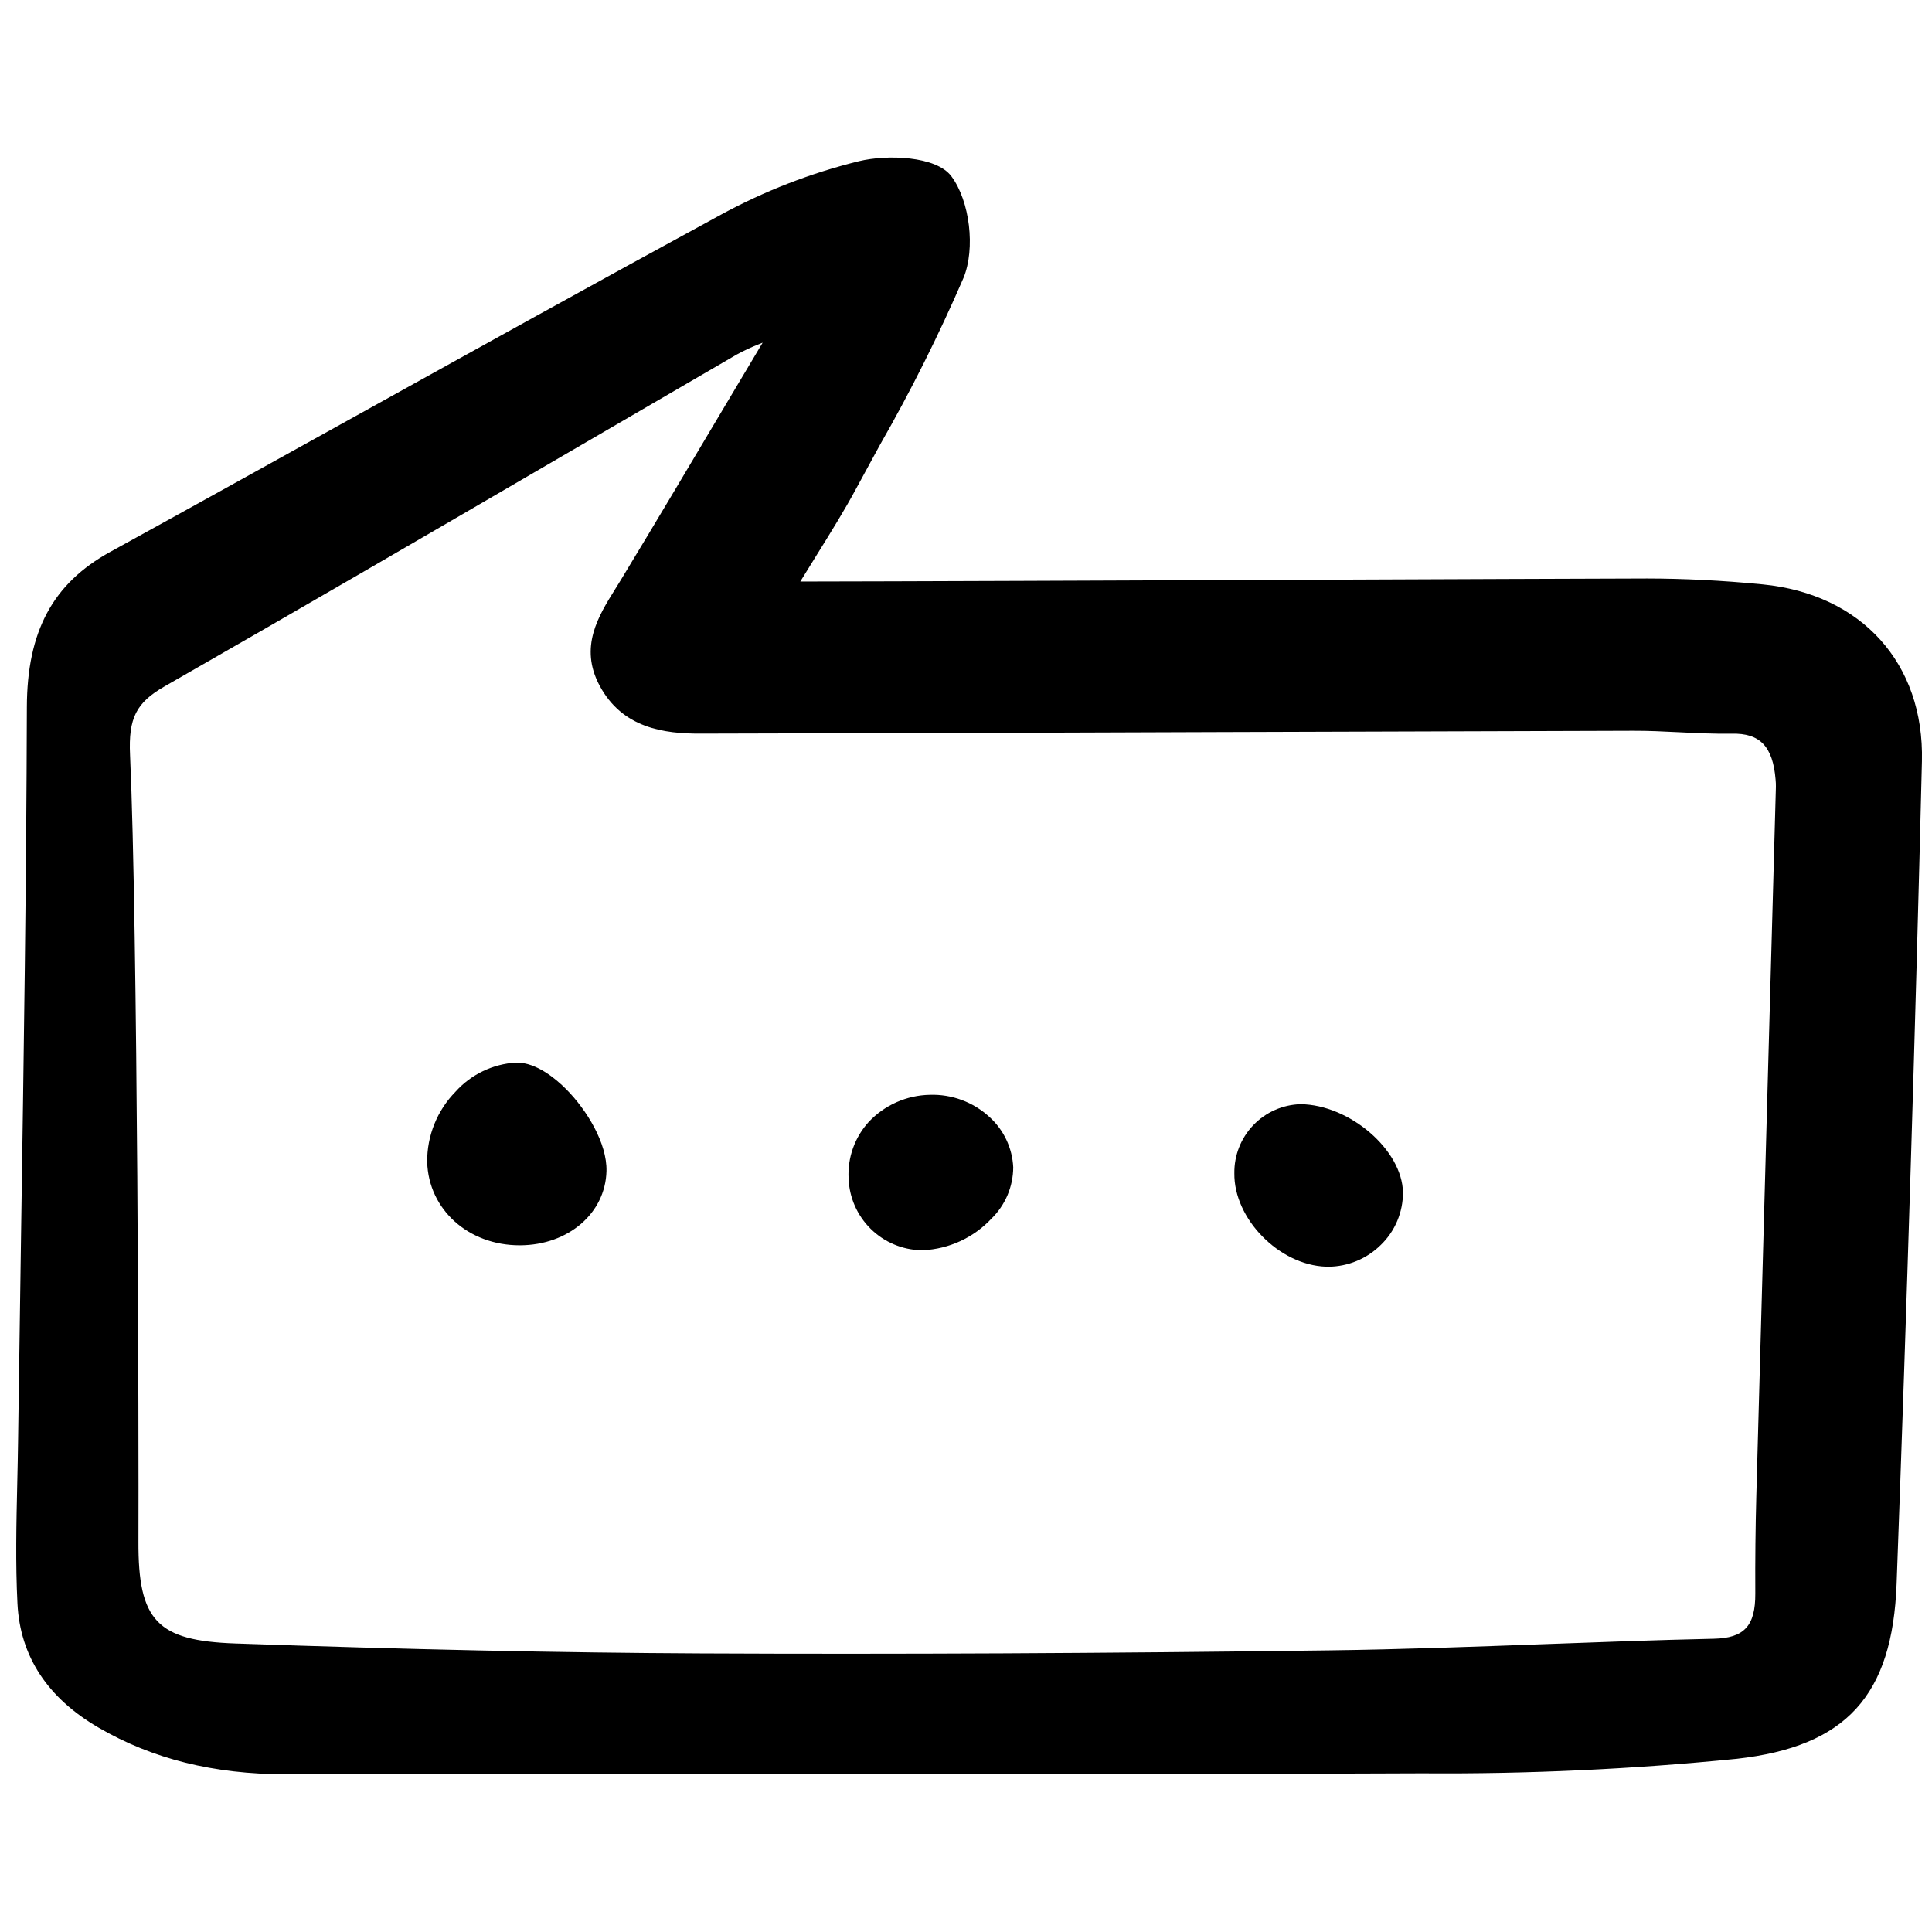
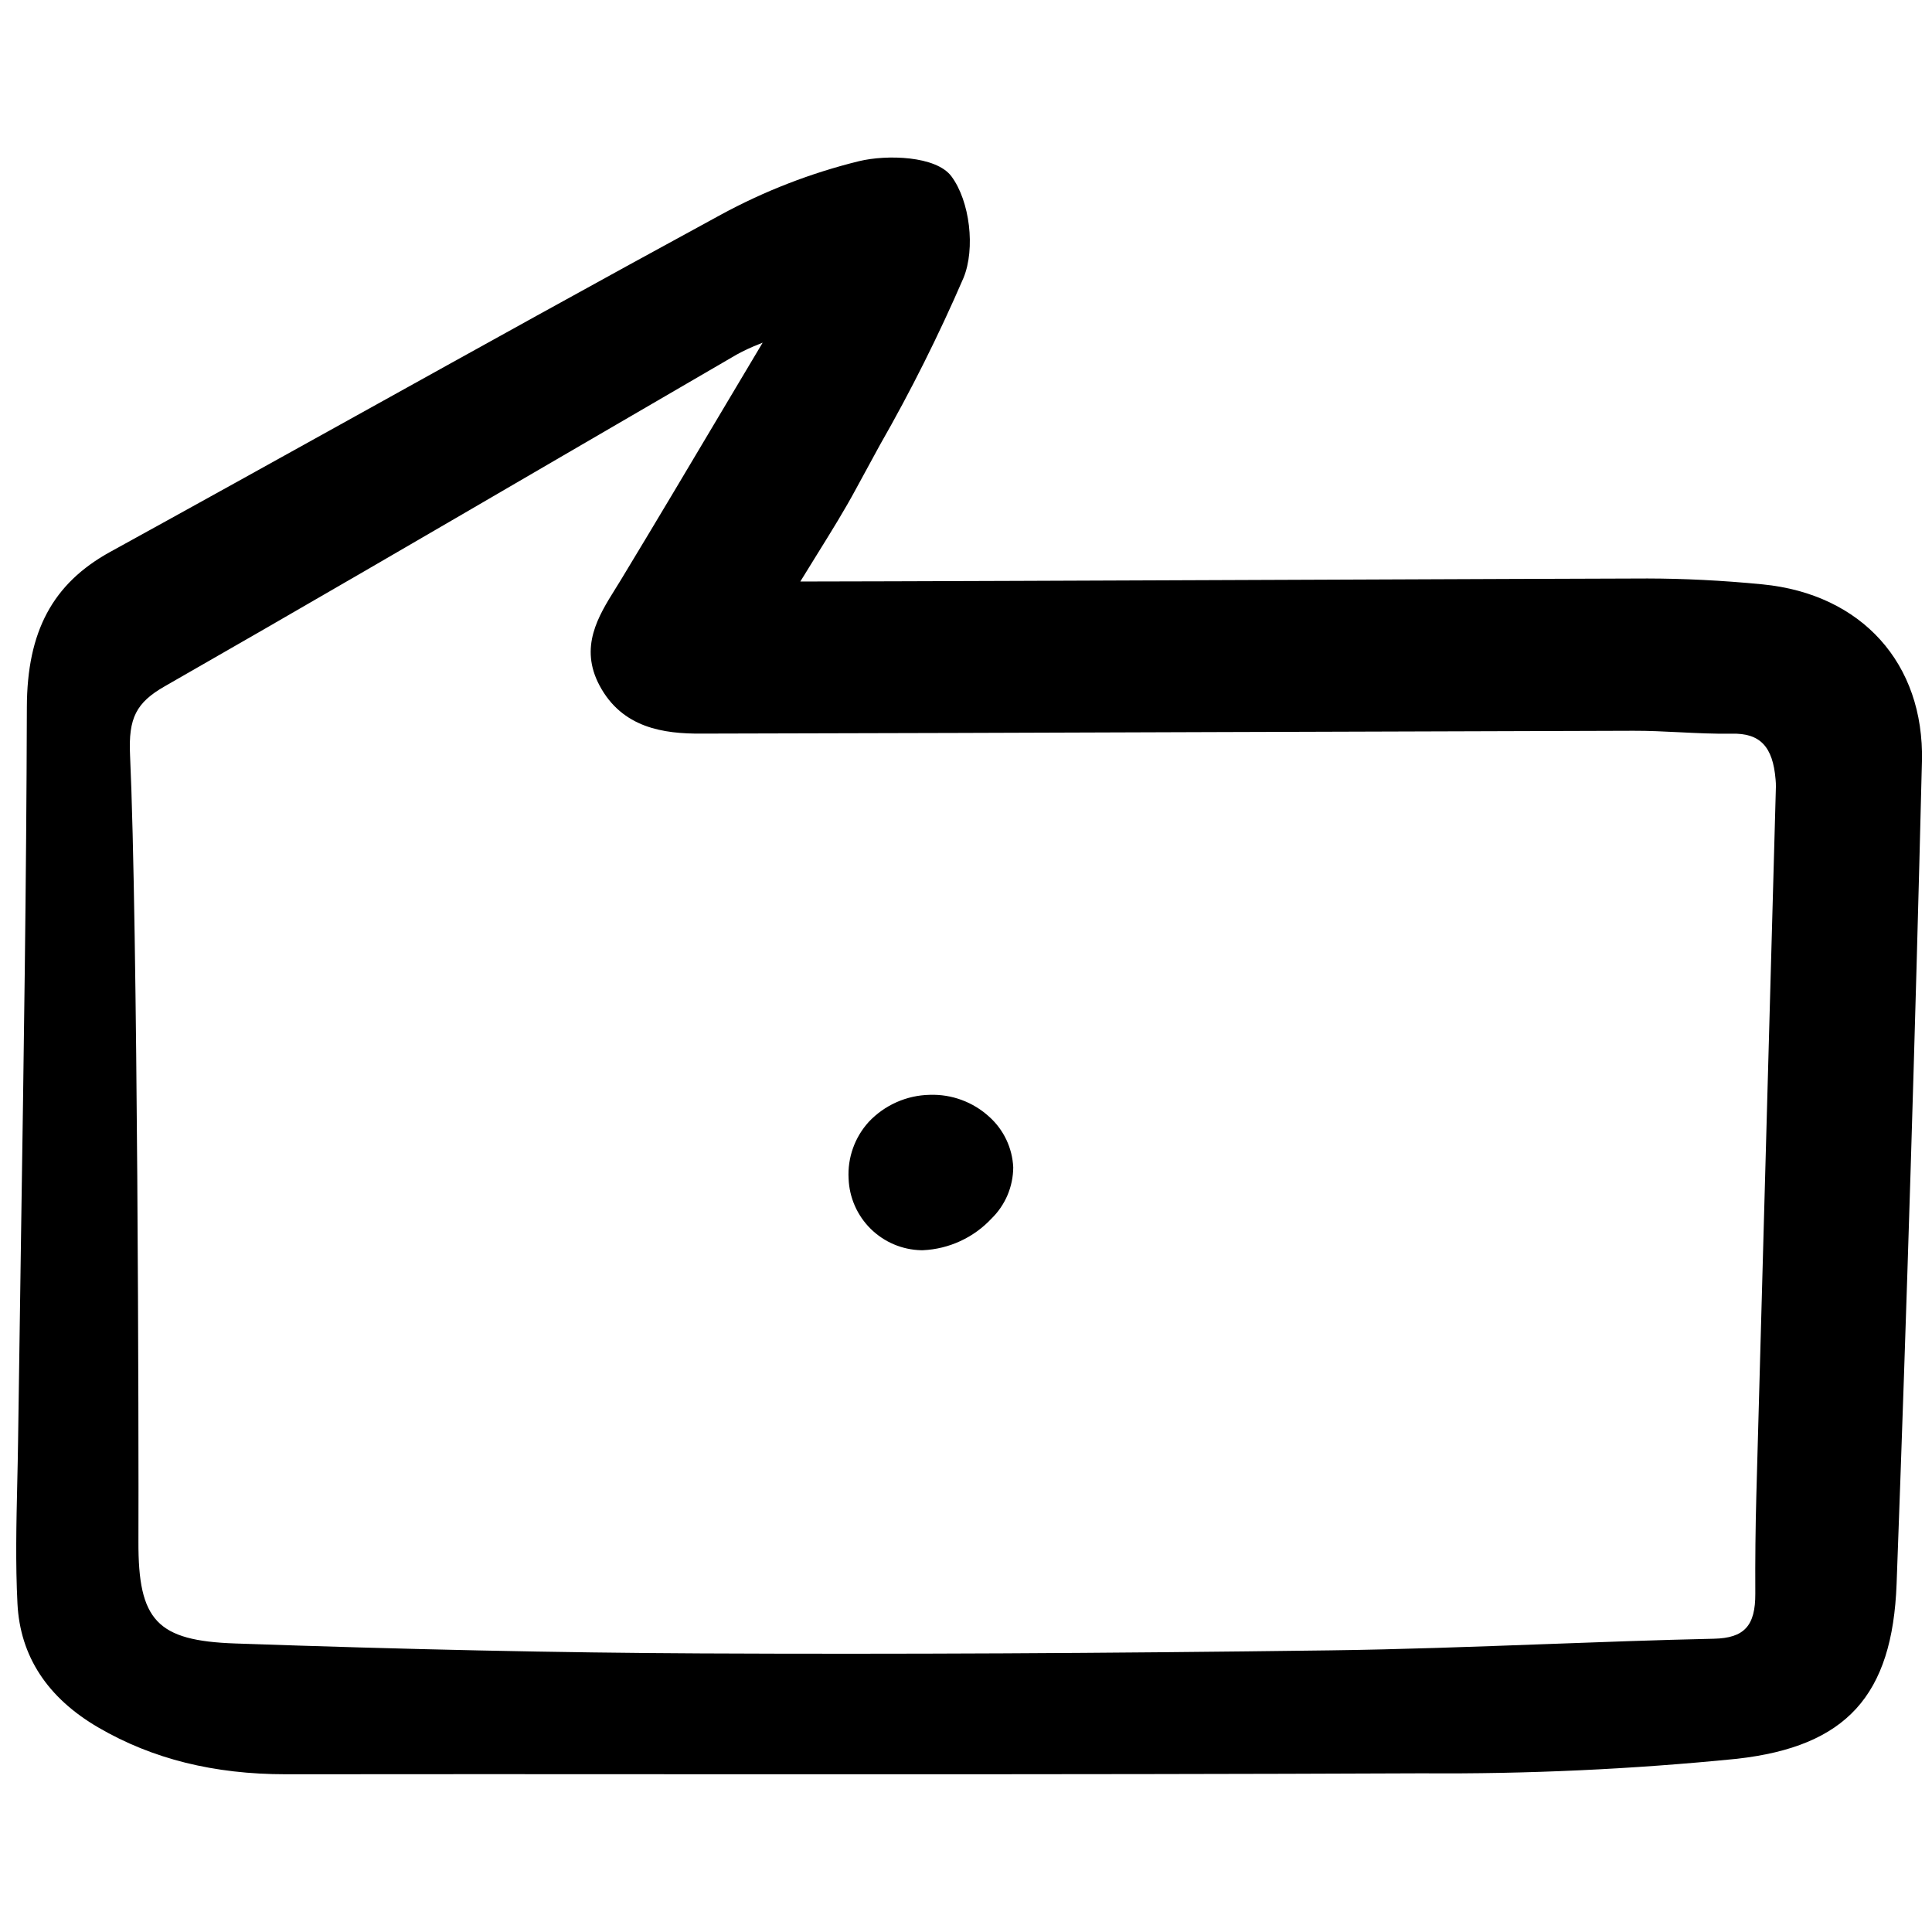
<svg xmlns="http://www.w3.org/2000/svg" width="800px" height="800px" viewBox="0 -12.5 158 158" fill="none">
  <g clip-path="url(#clip0)">
    <path d="M8.055 128.783C12.475 131.352 17.486 132.6 23.375 132.6H23.416C34.083 132.59 44.751 132.588 55.42 132.597C60.696 132.597 66.011 132.598 71.367 132.6C86.265 132.6 101.388 132.587 116.325 132.523C124.912 132.588 133.497 132.191 142.043 131.335C150.983 130.329 154.768 126.179 155.106 117.013C155.943 94.369 156.639 71.74 157.176 49.755C157.371 41.764 152.256 36.085 144.147 35.29C140.763 34.959 137.682 34.816 134.743 34.809C129.502 34.822 118.88 34.865 107.326 34.911C91.185 34.976 73.008 35.049 65.45 35.057C65.924 34.283 66.373 33.557 66.801 32.871C68.025 30.901 69.081 29.198 70.027 27.439C70.666 26.253 71.313 25.07 71.961 23.887C74.494 19.463 76.776 14.901 78.798 10.221C79.78 7.823 79.316 3.944 77.805 1.918C76.559 0.248 72.544 0.125 70.245 0.682C66.302 1.653 62.5 3.128 58.933 5.07C48.958 10.492 38.868 16.095 29.107 21.513C22.528 25.164 15.721 28.945 9.013 32.634C4.316 35.217 2.213 39.132 2.197 45.328C2.159 59.55 1.94 74.014 1.729 87.997C1.642 93.763 1.559 99.528 1.479 105.293C1.464 106.474 1.437 107.655 1.41 108.836C1.337 112.051 1.261 115.375 1.428 118.645C1.644 122.943 3.875 126.353 8.055 128.783ZM59.373 20.552C56.567 25.273 53.666 30.154 50.774 34.928C50.627 35.171 50.475 35.413 50.324 35.655C48.932 37.887 47.354 40.414 49.031 43.562C50.886 47.04 54.279 47.517 57.369 47.495C71.357 47.465 85.346 47.423 99.334 47.37C110.749 47.331 122.164 47.296 133.58 47.263C134.835 47.258 136.101 47.323 137.335 47.383C138.73 47.452 140.171 47.523 141.599 47.502C143.944 47.437 144.987 48.554 145.209 51.253C145.229 51.449 145.237 51.647 145.234 51.845L144.721 70.376C144.356 83.519 143.994 96.662 143.634 109.806C143.564 112.391 143.535 115.087 143.55 117.825C143.563 120.461 142.646 121.462 140.163 121.516C135.537 121.619 130.842 121.792 126.299 121.96C120.554 122.171 114.613 122.391 108.775 122.467C90.209 122.711 73.374 122.793 57.305 122.717C45.767 122.662 33.315 122.397 19.235 121.904C12.847 121.681 11.294 120.044 11.321 113.565C11.352 105.892 11.268 63.137 10.635 49.24C10.496 46.221 11.135 44.961 13.482 43.62C24.288 37.441 35.222 31.07 45.794 24.908C50.605 22.105 55.417 19.304 60.23 16.506C60.836 16.173 61.464 15.881 62.109 15.632L62.37 15.524C61.368 17.199 60.369 18.875 59.373 20.552Z" fill="#000000" />
-     <path d="M42.268 74.398H42.203C40.306 74.509 38.528 75.363 37.257 76.776C35.754 78.31 34.919 80.376 34.934 82.524C35.05 86.416 38.298 89.341 42.498 89.341H42.535C46.477 89.324 49.513 86.715 49.598 83.272C49.654 80.99 47.979 78.257 46.294 76.566C45.483 75.752 43.89 74.398 42.268 74.398Z" fill="#000000" />
-     <path d="M108.434 91.089C108.5 91.089 108.569 91.093 108.637 91.093C110.242 91.081 111.778 90.443 112.92 89.315C113.497 88.759 113.956 88.09 114.267 87.352C114.579 86.613 114.739 85.819 114.735 85.017C114.683 81.552 110.38 77.845 106.362 77.8C104.9 77.841 103.512 78.456 102.499 79.513C101.486 80.57 100.928 81.983 100.947 83.447C100.896 87.167 104.604 90.954 108.434 91.089Z" fill="#000000" />
    <path d="M75.334 89.744H75.474C77.613 89.647 79.63 88.715 81.092 87.149C81.649 86.603 82.092 85.952 82.397 85.234C82.7 84.514 82.859 83.743 82.863 82.963C82.826 82.18 82.634 81.412 82.299 80.704C81.963 79.996 81.491 79.362 80.909 78.838C79.585 77.622 77.836 76.975 76.04 77.035C75.103 77.053 74.179 77.257 73.323 77.637C72.465 78.016 71.693 78.563 71.05 79.245C70.48 79.871 70.04 80.603 69.757 81.401C69.473 82.199 69.351 83.045 69.399 83.89C69.456 85.439 70.103 86.907 71.206 87.995C72.309 89.083 73.786 89.709 75.334 89.744Z" fill="#000000" />
  </g>
  <defs>
    <clipPath id="clip0">
      <rect width="157" height="133" fill="white" transform="translate(0.777)" />
    </clipPath>
  </defs>
</svg>